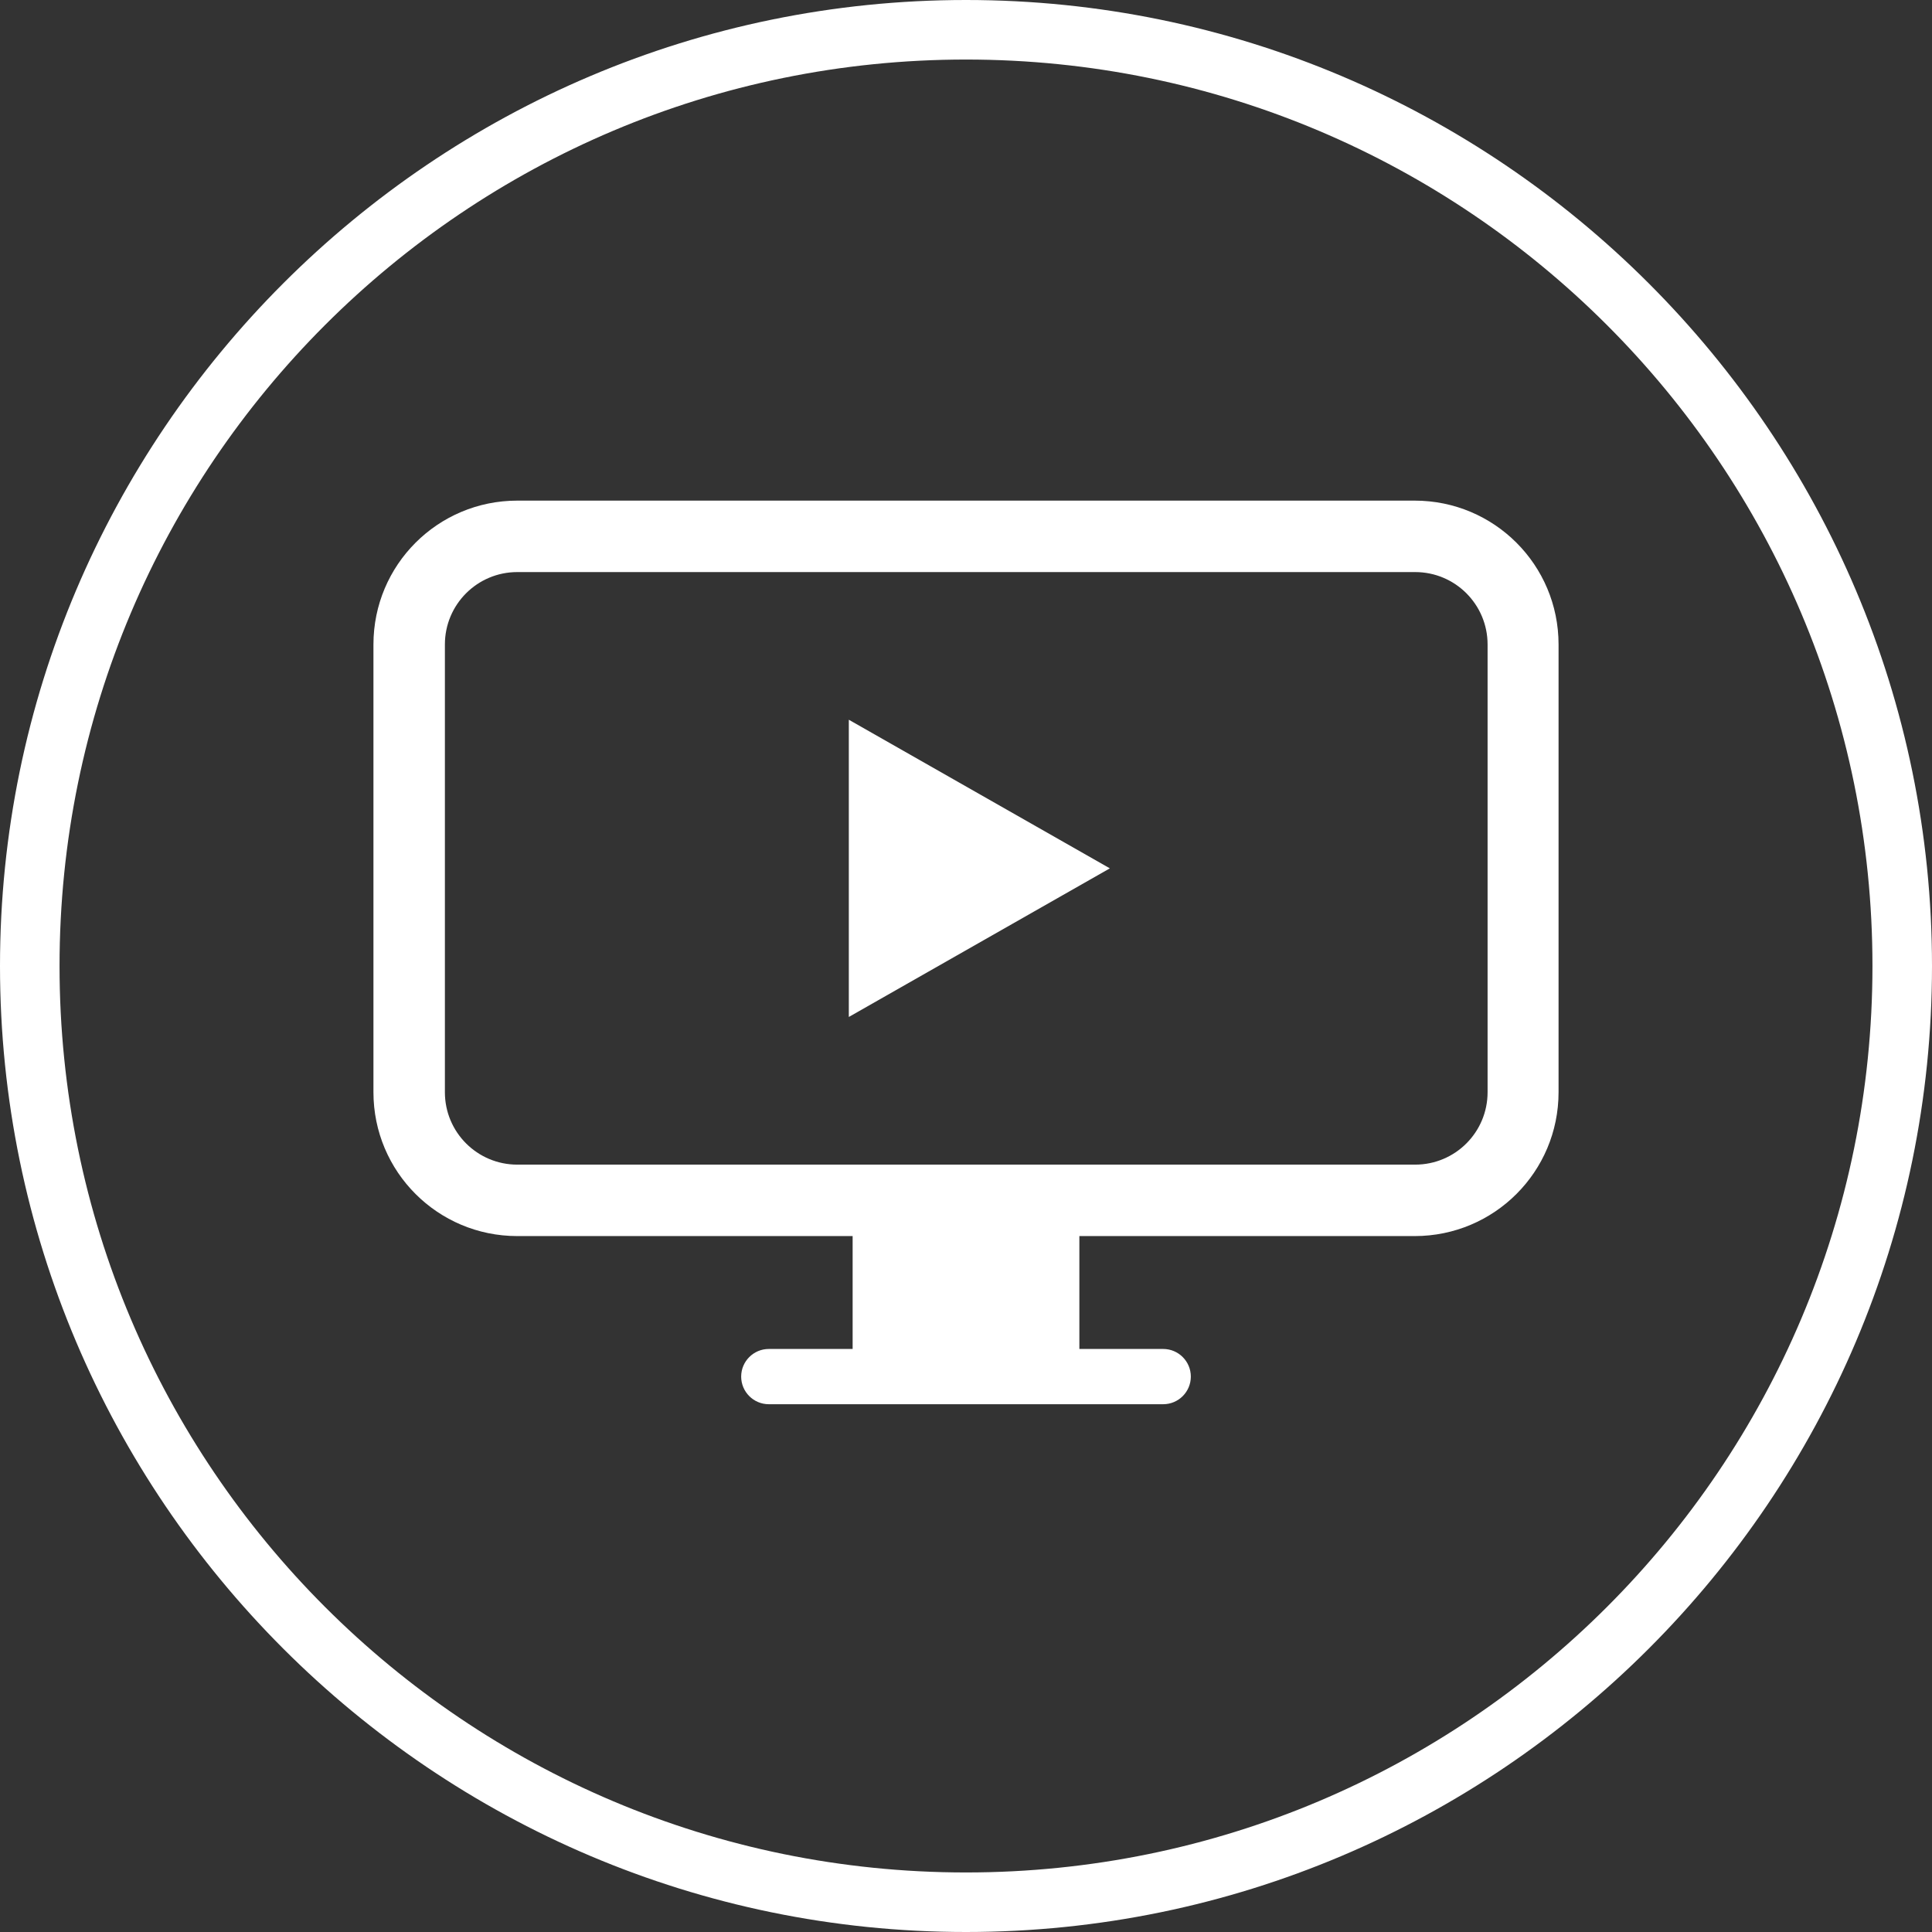
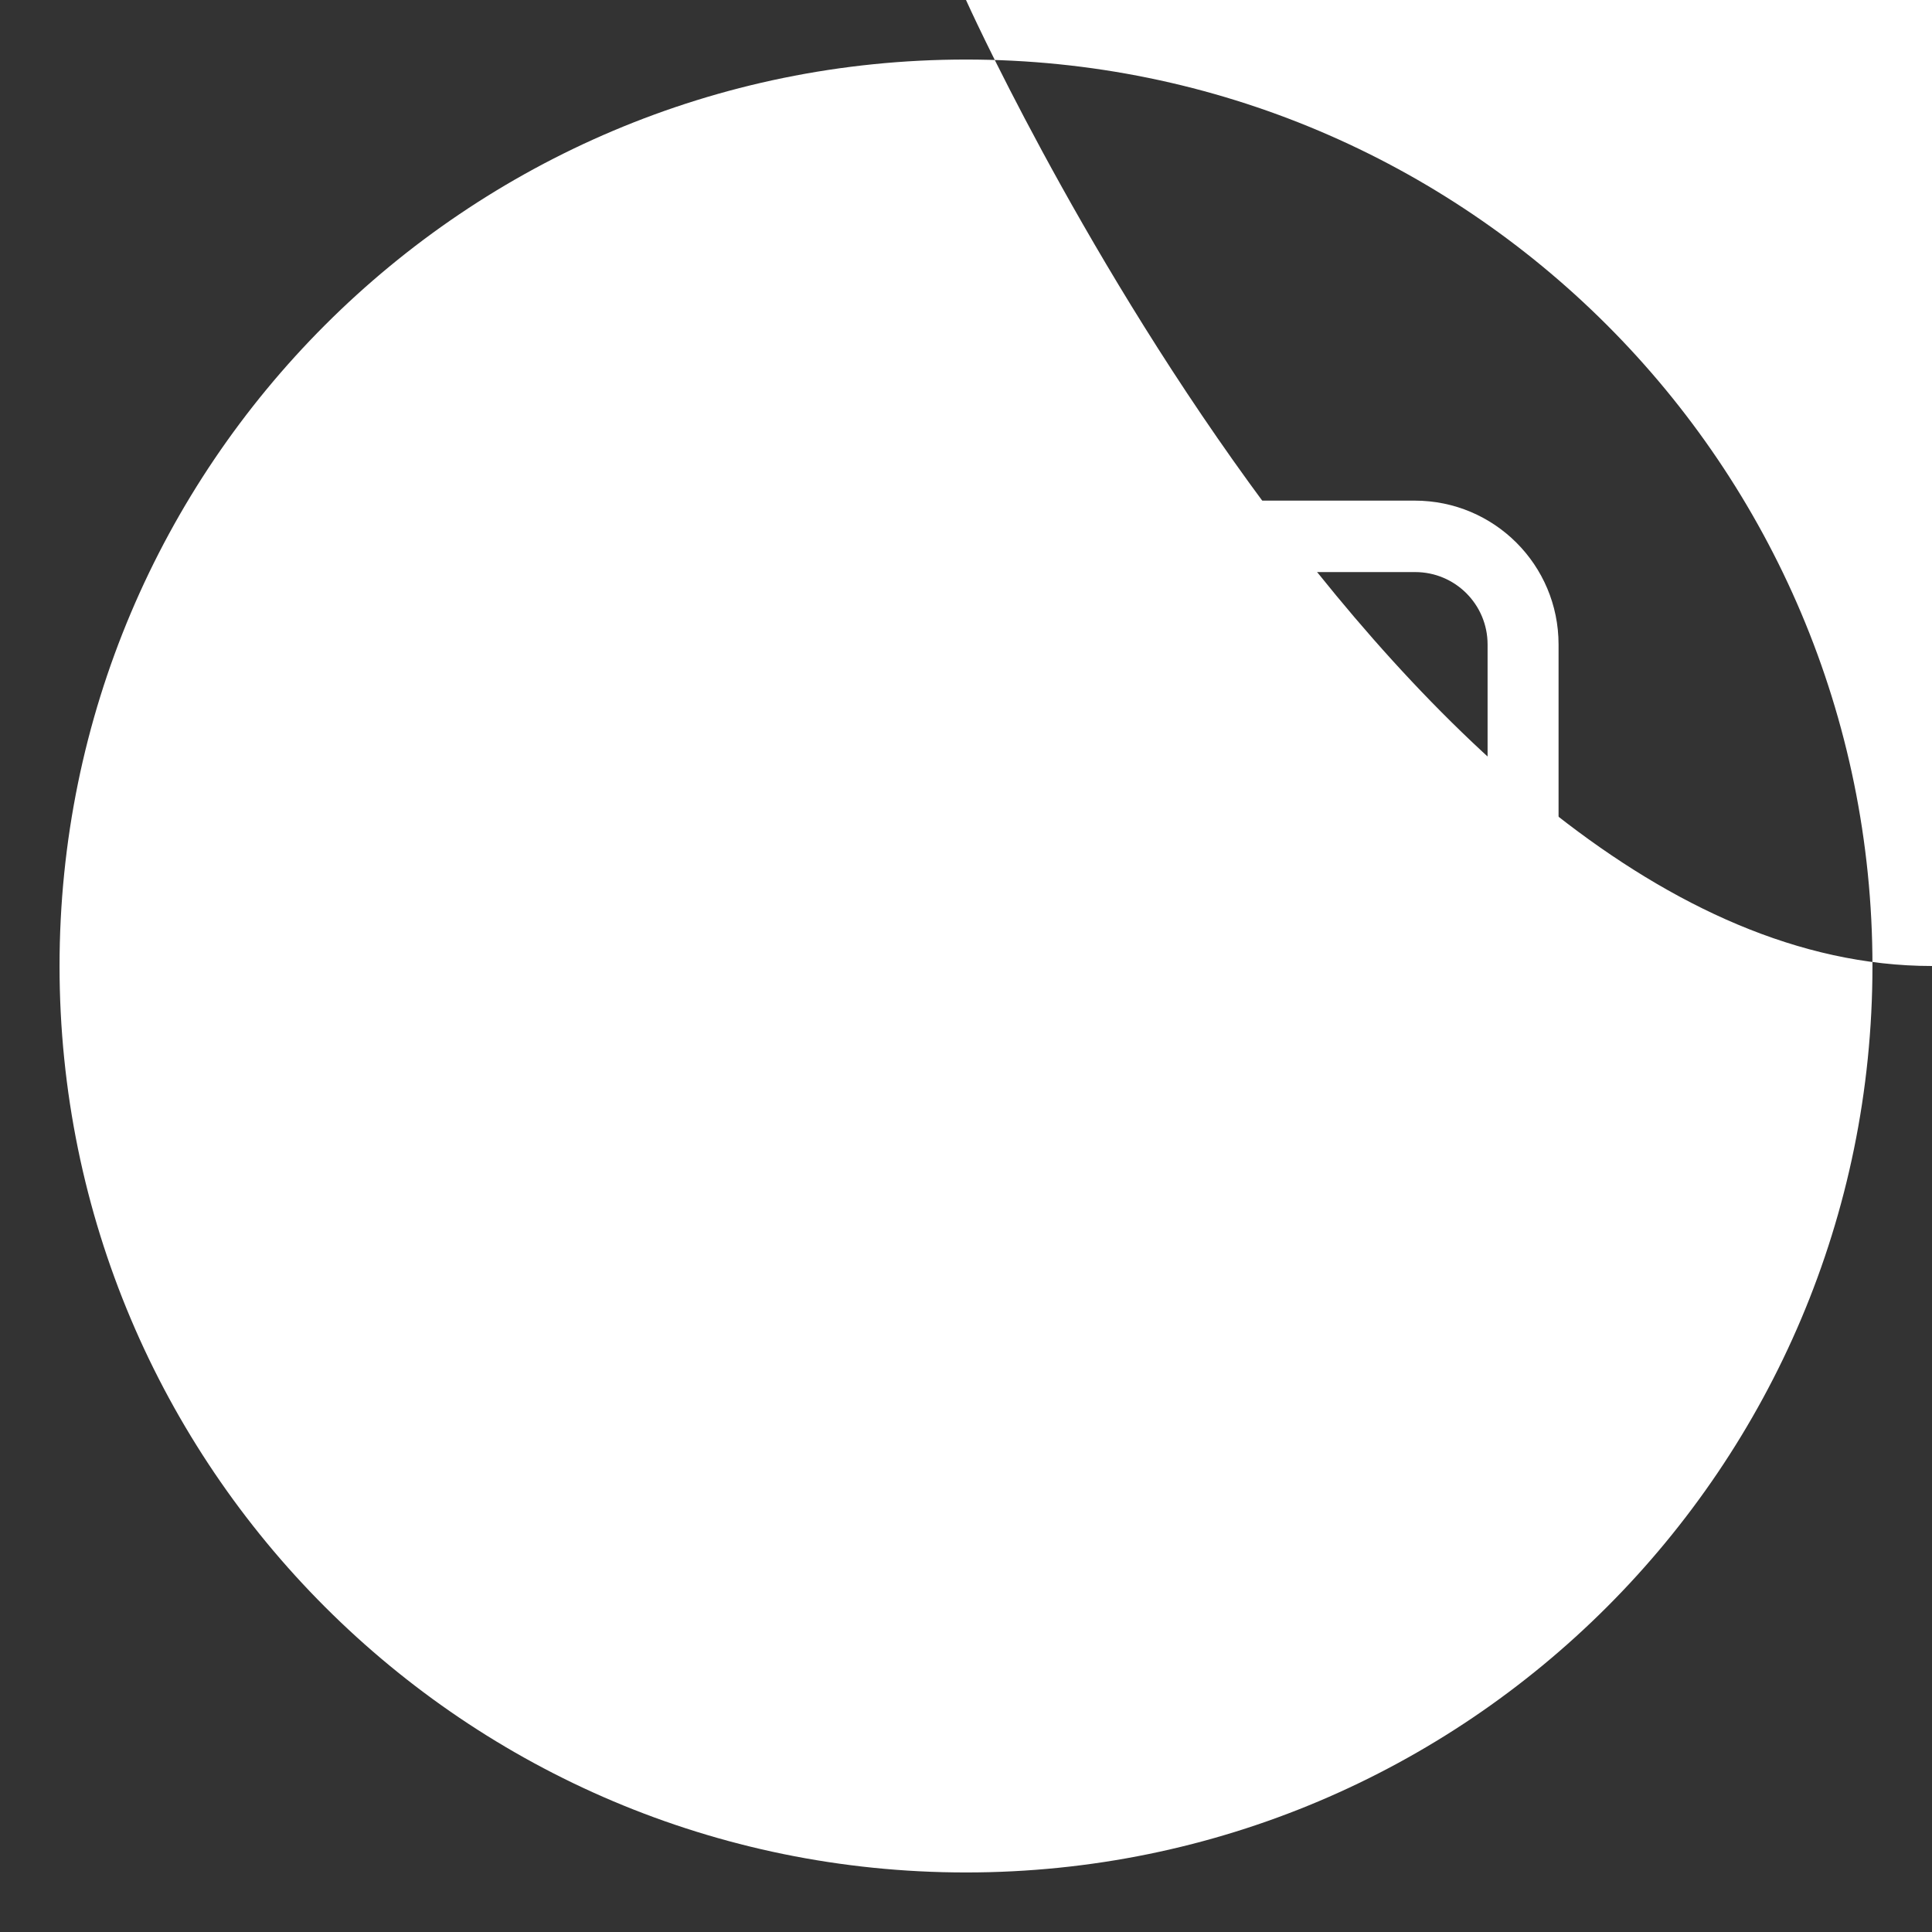
<svg xmlns="http://www.w3.org/2000/svg" id="Layer_2" viewBox="0 0 40.56 40.56">
  <rect x="0" y="0" width="40.56" height="40.56" fill="#333333" stroke="none" />
  <defs>
    <style>.cls-1{fill:#fff;}</style>
  </defs>
  <g id="Capa_1">
-     <path class="cls-1" d="m20.28,1.25c10.51,0,19.03,8.52,19.03,19.03h0c0,10.51-8.52,19.03-19.03,19.03h0C9.77,39.31,1.25,30.79,1.25,20.28h0C1.25,9.77,9.77,1.25,20.28,1.25h0m0-1.25C9.1,0,0,9.1,0,20.28s9.1,20.28,20.28,20.28,20.28-9.1,20.28-20.28S31.46,0,20.28,0h0Z" />
+     <path class="cls-1" d="m20.28,1.25c10.51,0,19.03,8.52,19.03,19.03h0c0,10.51-8.52,19.03-19.03,19.03h0C9.77,39.31,1.25,30.79,1.25,20.28h0C1.25,9.77,9.77,1.25,20.28,1.25h0m0-1.25s9.1,20.28,20.28,20.28,20.28-9.1,20.28-20.28S31.46,0,20.28,0h0Z" />
    <path class="cls-1" d="m29.71,10.51H10.86c-1.67,0-3.02,1.35-3.02,3.02v9.4c0,1.67,1.35,3.02,3.02,3.02h7.04v2.37h-1.76c-.32,0-.58.26-.58.58s.26.58.58.58h8.28c.32,0,.58-.26.58-.58s-.26-.58-.58-.58h-1.76v-2.37h7.04c1.67,0,3.02-1.35,3.02-3.02v-9.4c0-1.67-1.35-3.02-3.02-3.02Zm1.52,12.42c0,.84-.68,1.52-1.52,1.52H10.86c-.84,0-1.52-.68-1.52-1.52v-9.4c0-.84.68-1.52,1.52-1.52h18.85c.84,0,1.52.68,1.52,1.52v9.4Z" />
-     <polygon class="cls-1" points="17.82 21.35 23.3 18.23 17.82 15.11 17.82 21.35" />
  </g>
</svg>